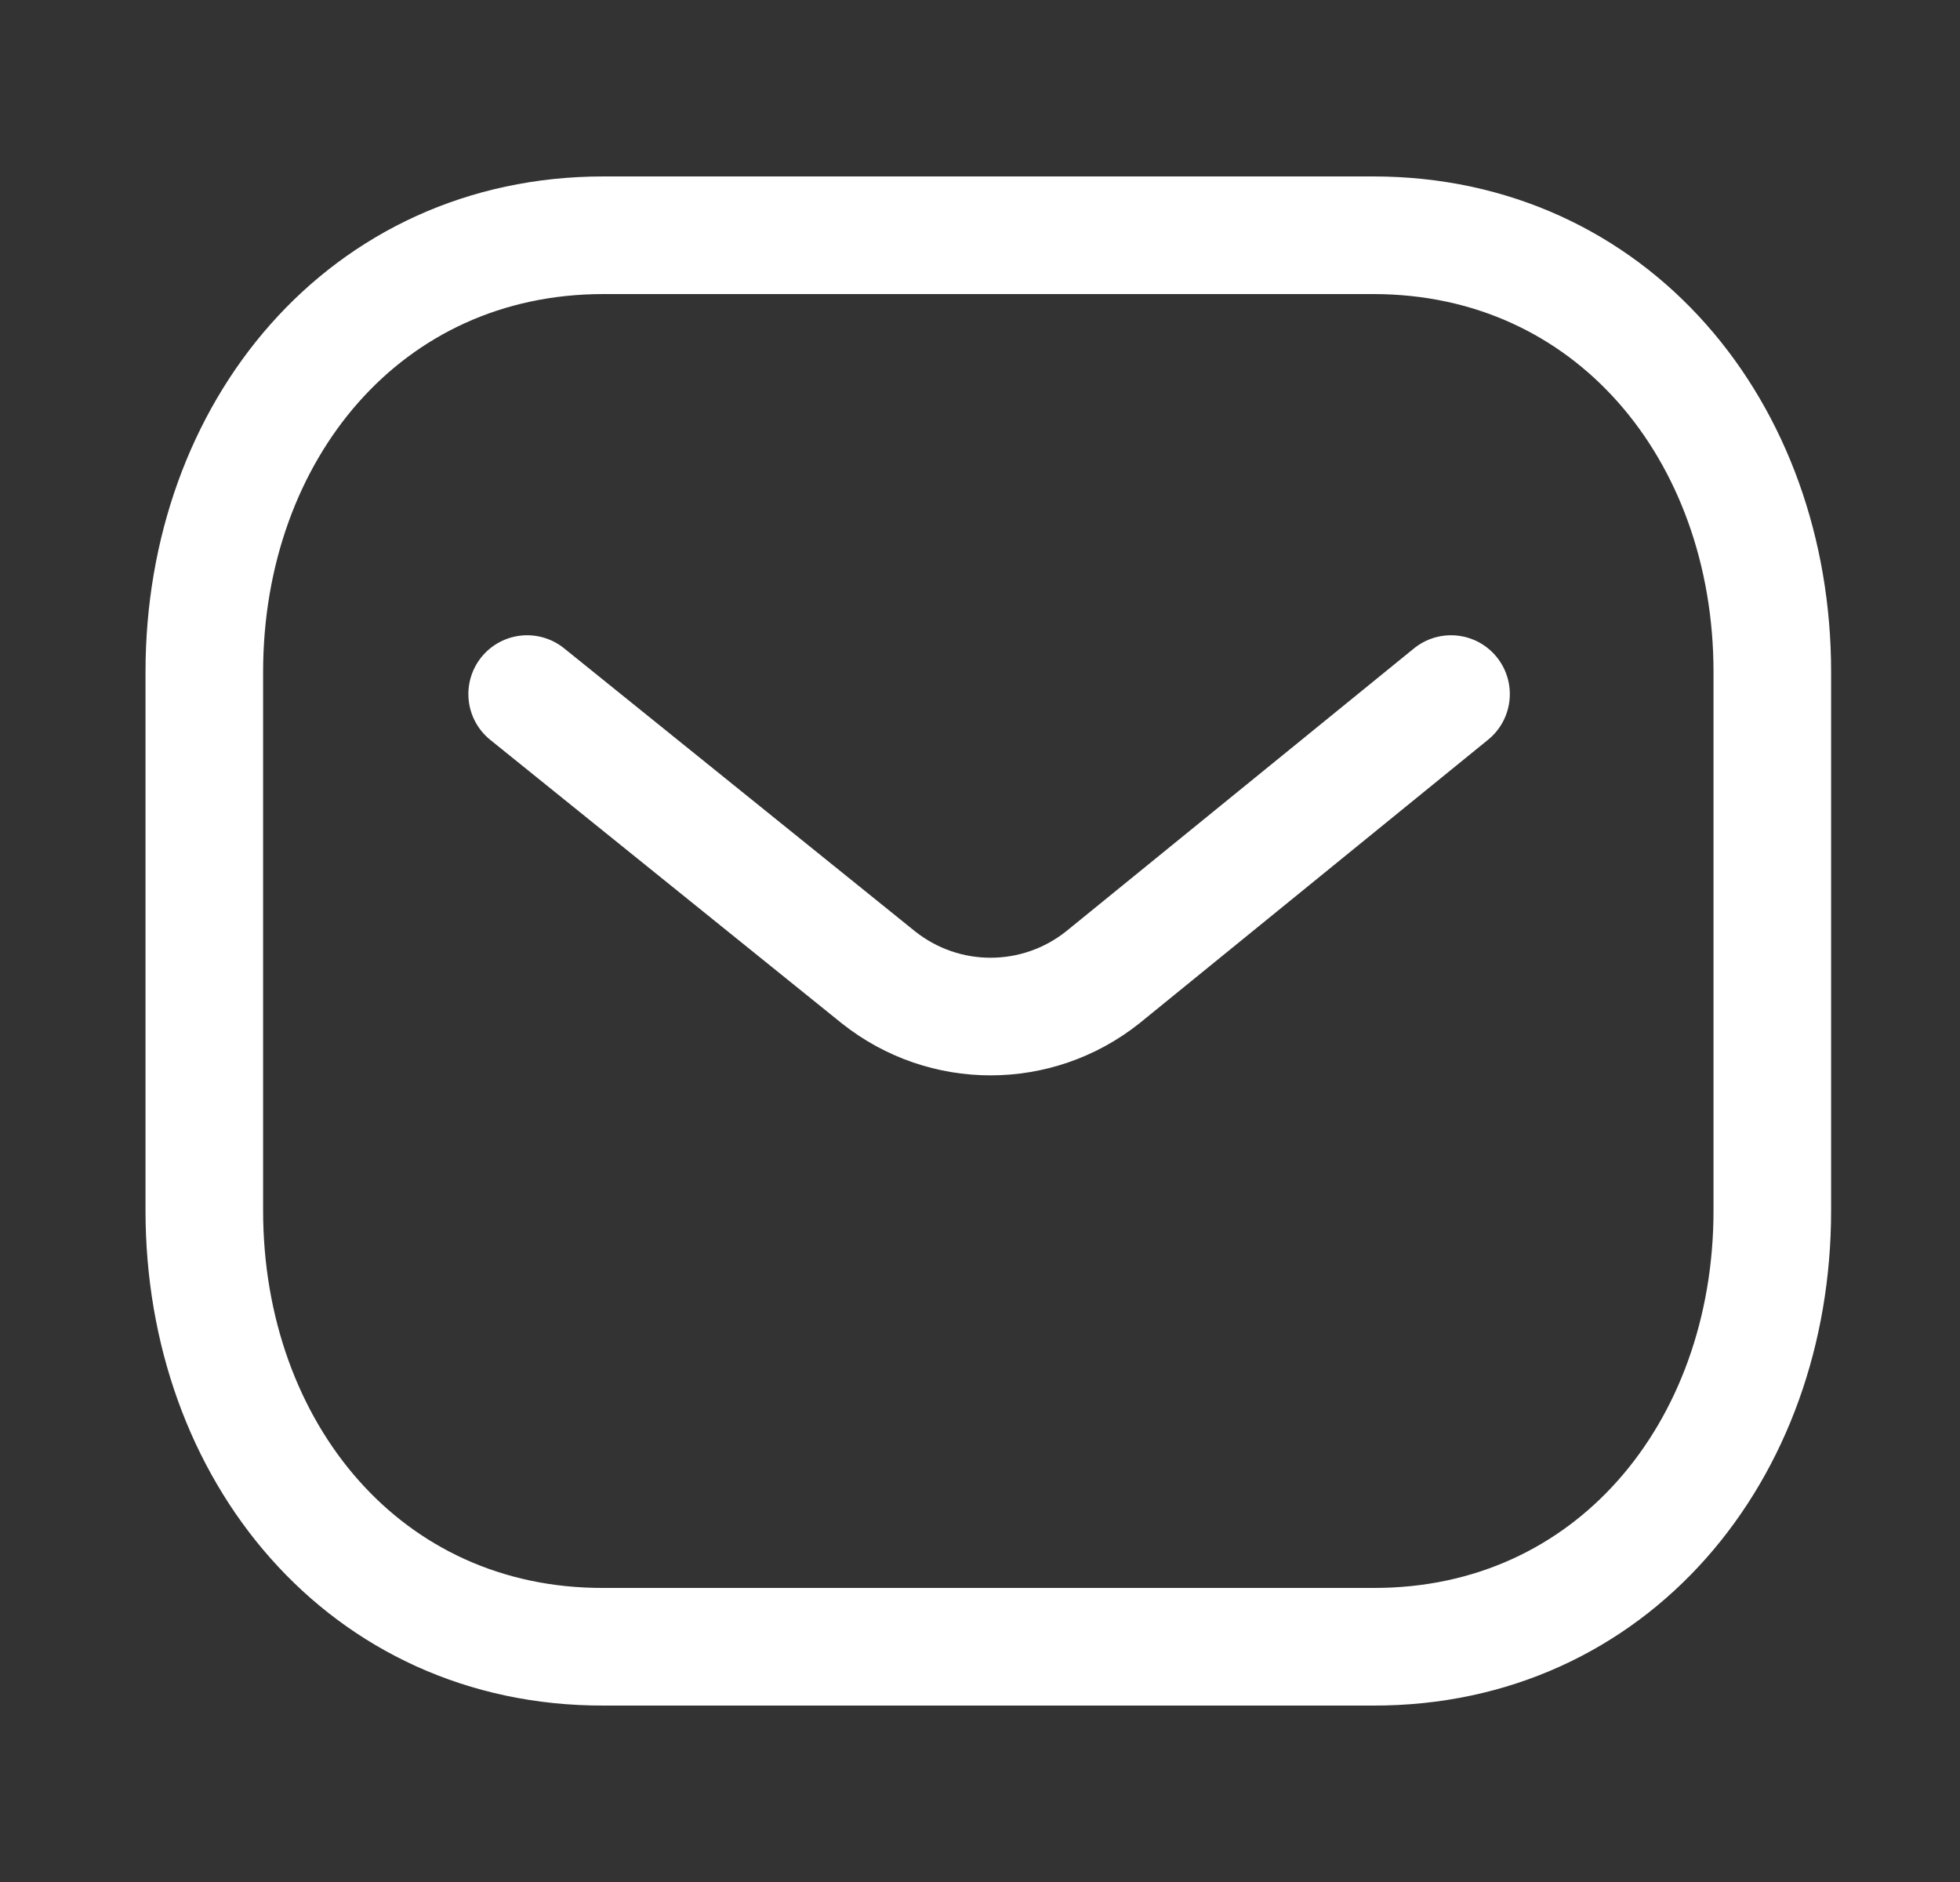
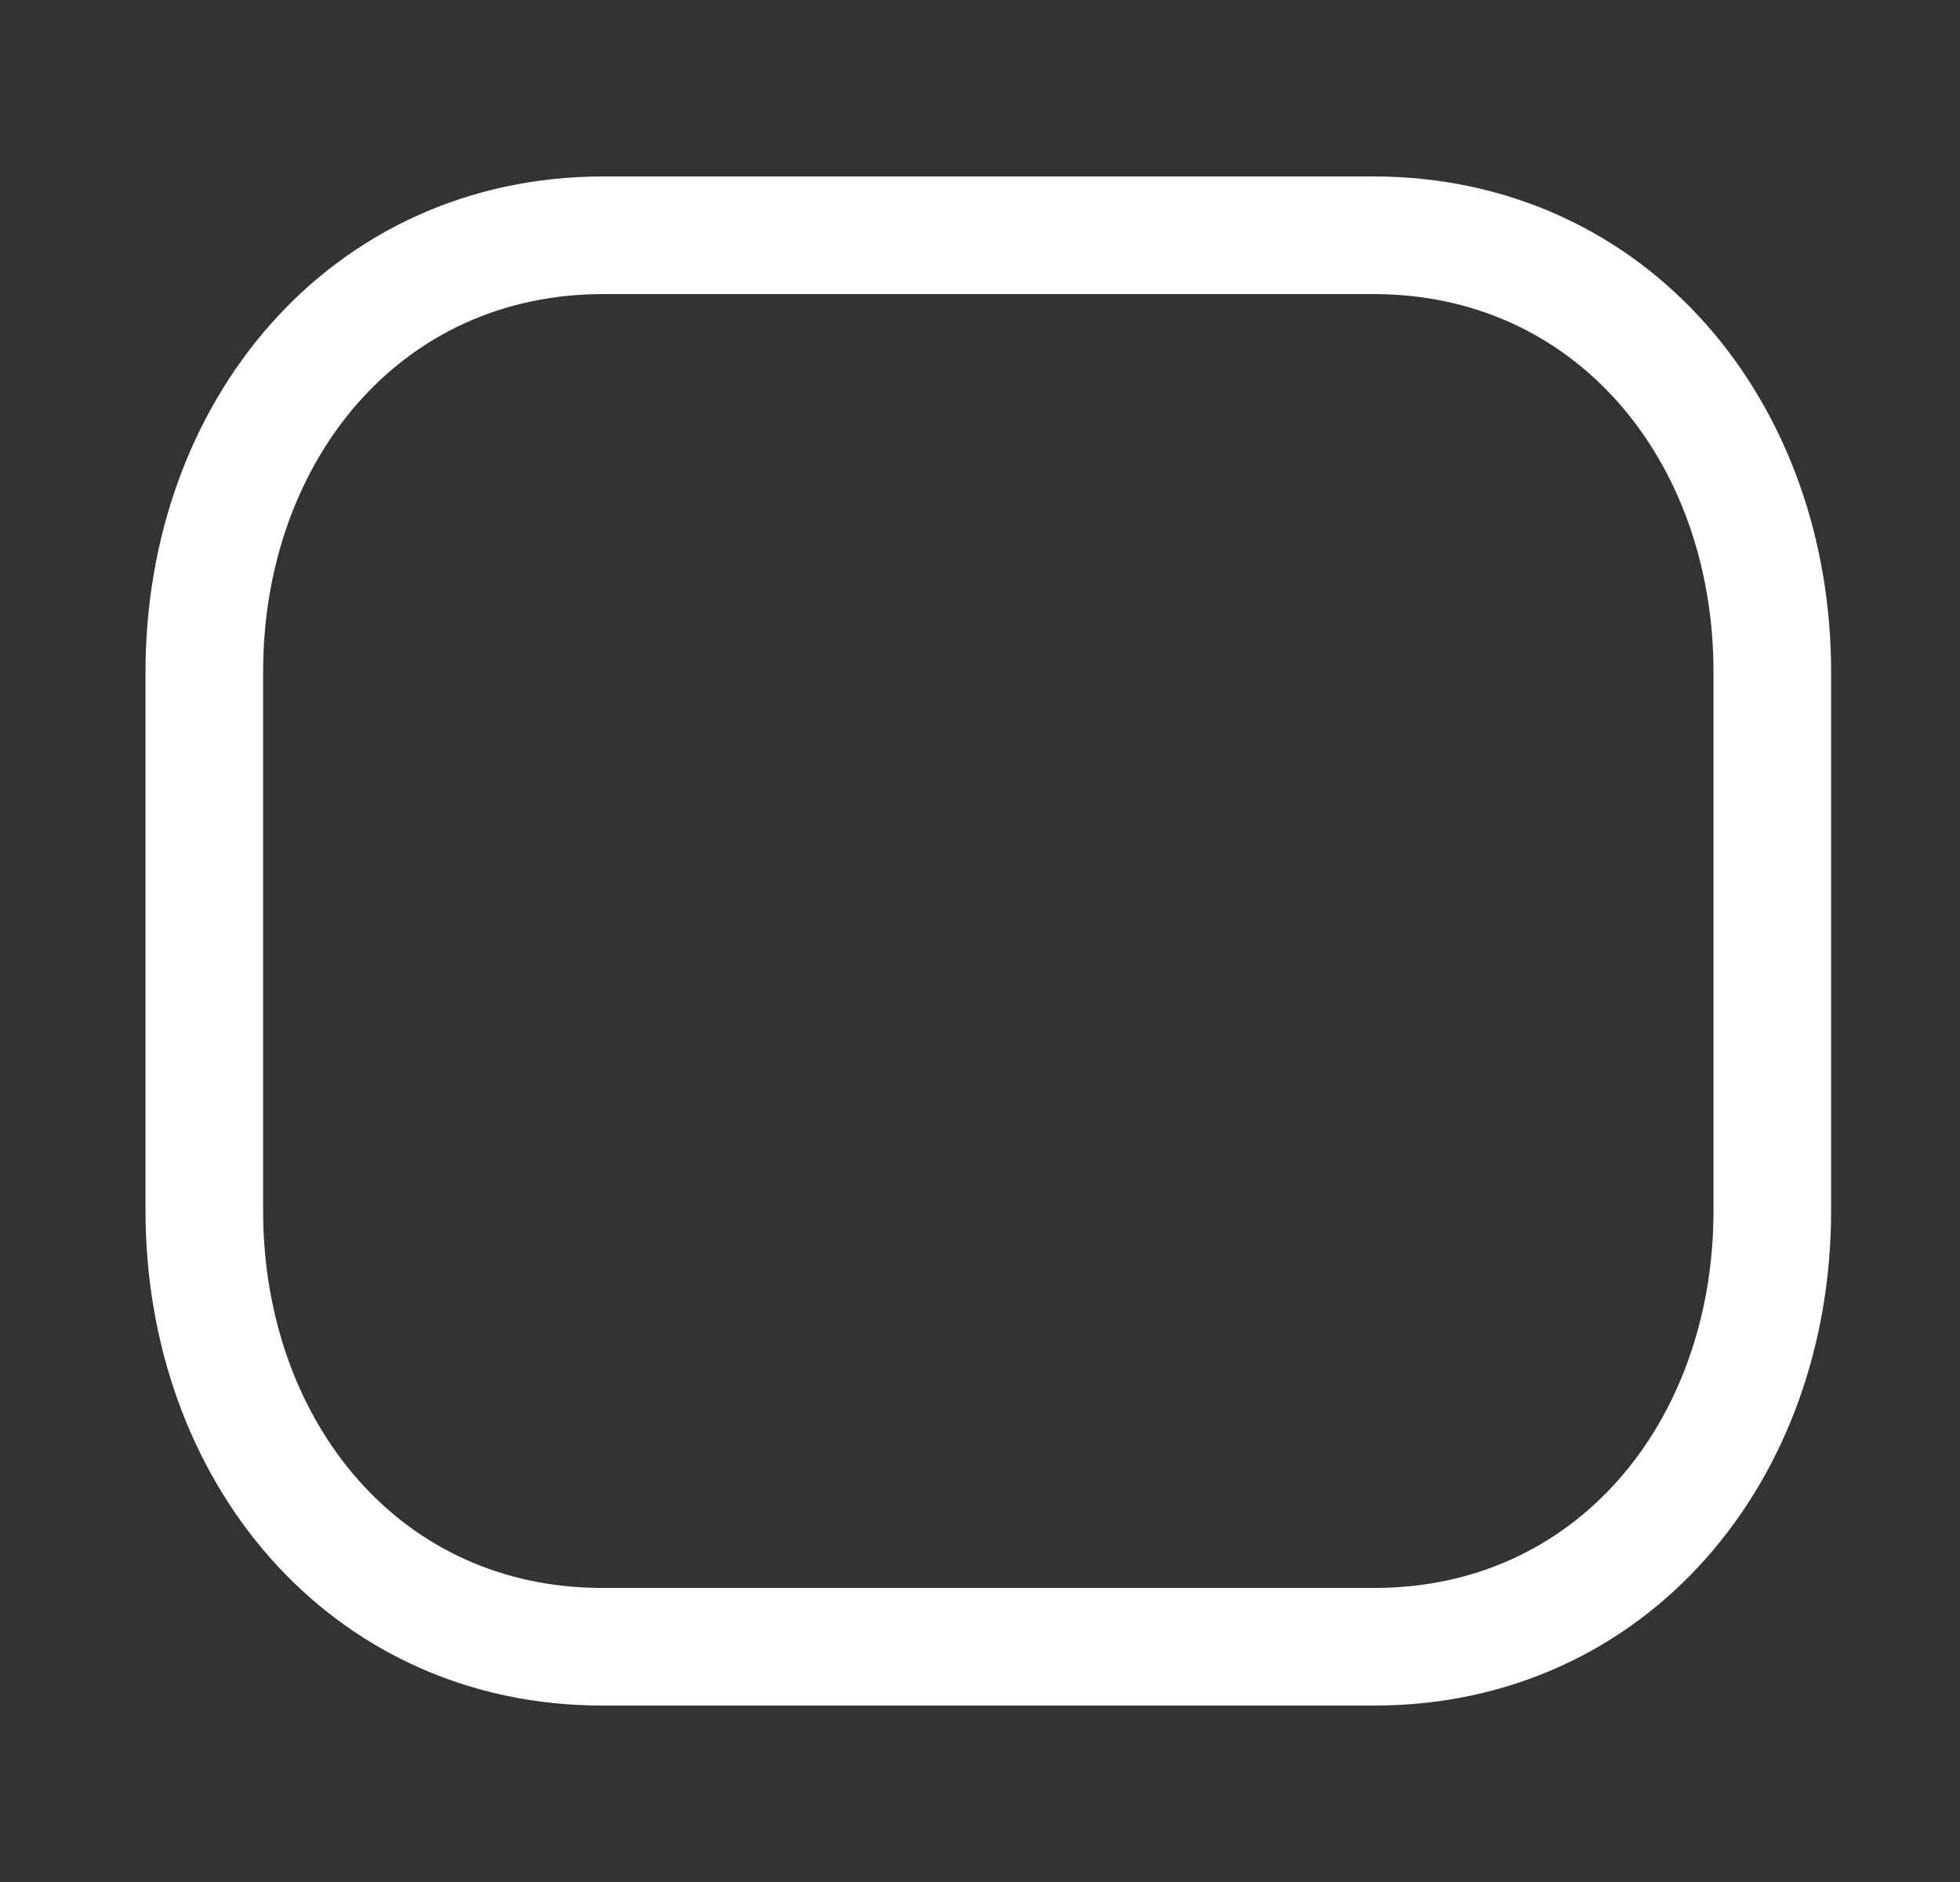
<svg xmlns="http://www.w3.org/2000/svg" width="25" height="24" viewBox="0 0 25 24" fill="none">
  <rect x="0" y="0" width="25" height="24" fill="#333333" stroke="none" />
-   <path d="M18.508 8.851L14.065 12.464C13.226 13.13 12.044 13.13 11.205 12.464L6.724 8.851" stroke="white" stroke-width="1.5" stroke-linecap="round" stroke-linejoin="round" />
  <path fill-rule="evenodd" clip-rule="evenodd" d="M17.515 21C20.556 21.008 22.606 18.509 22.606 15.438V8.57C22.606 5.499 20.556 3 17.515 3H7.697C4.656 3 2.606 5.499 2.606 8.57V15.438C2.606 18.509 4.656 21.008 7.697 21H17.515Z" stroke="white" stroke-width="1.5" stroke-linecap="round" stroke-linejoin="round" />
</svg>